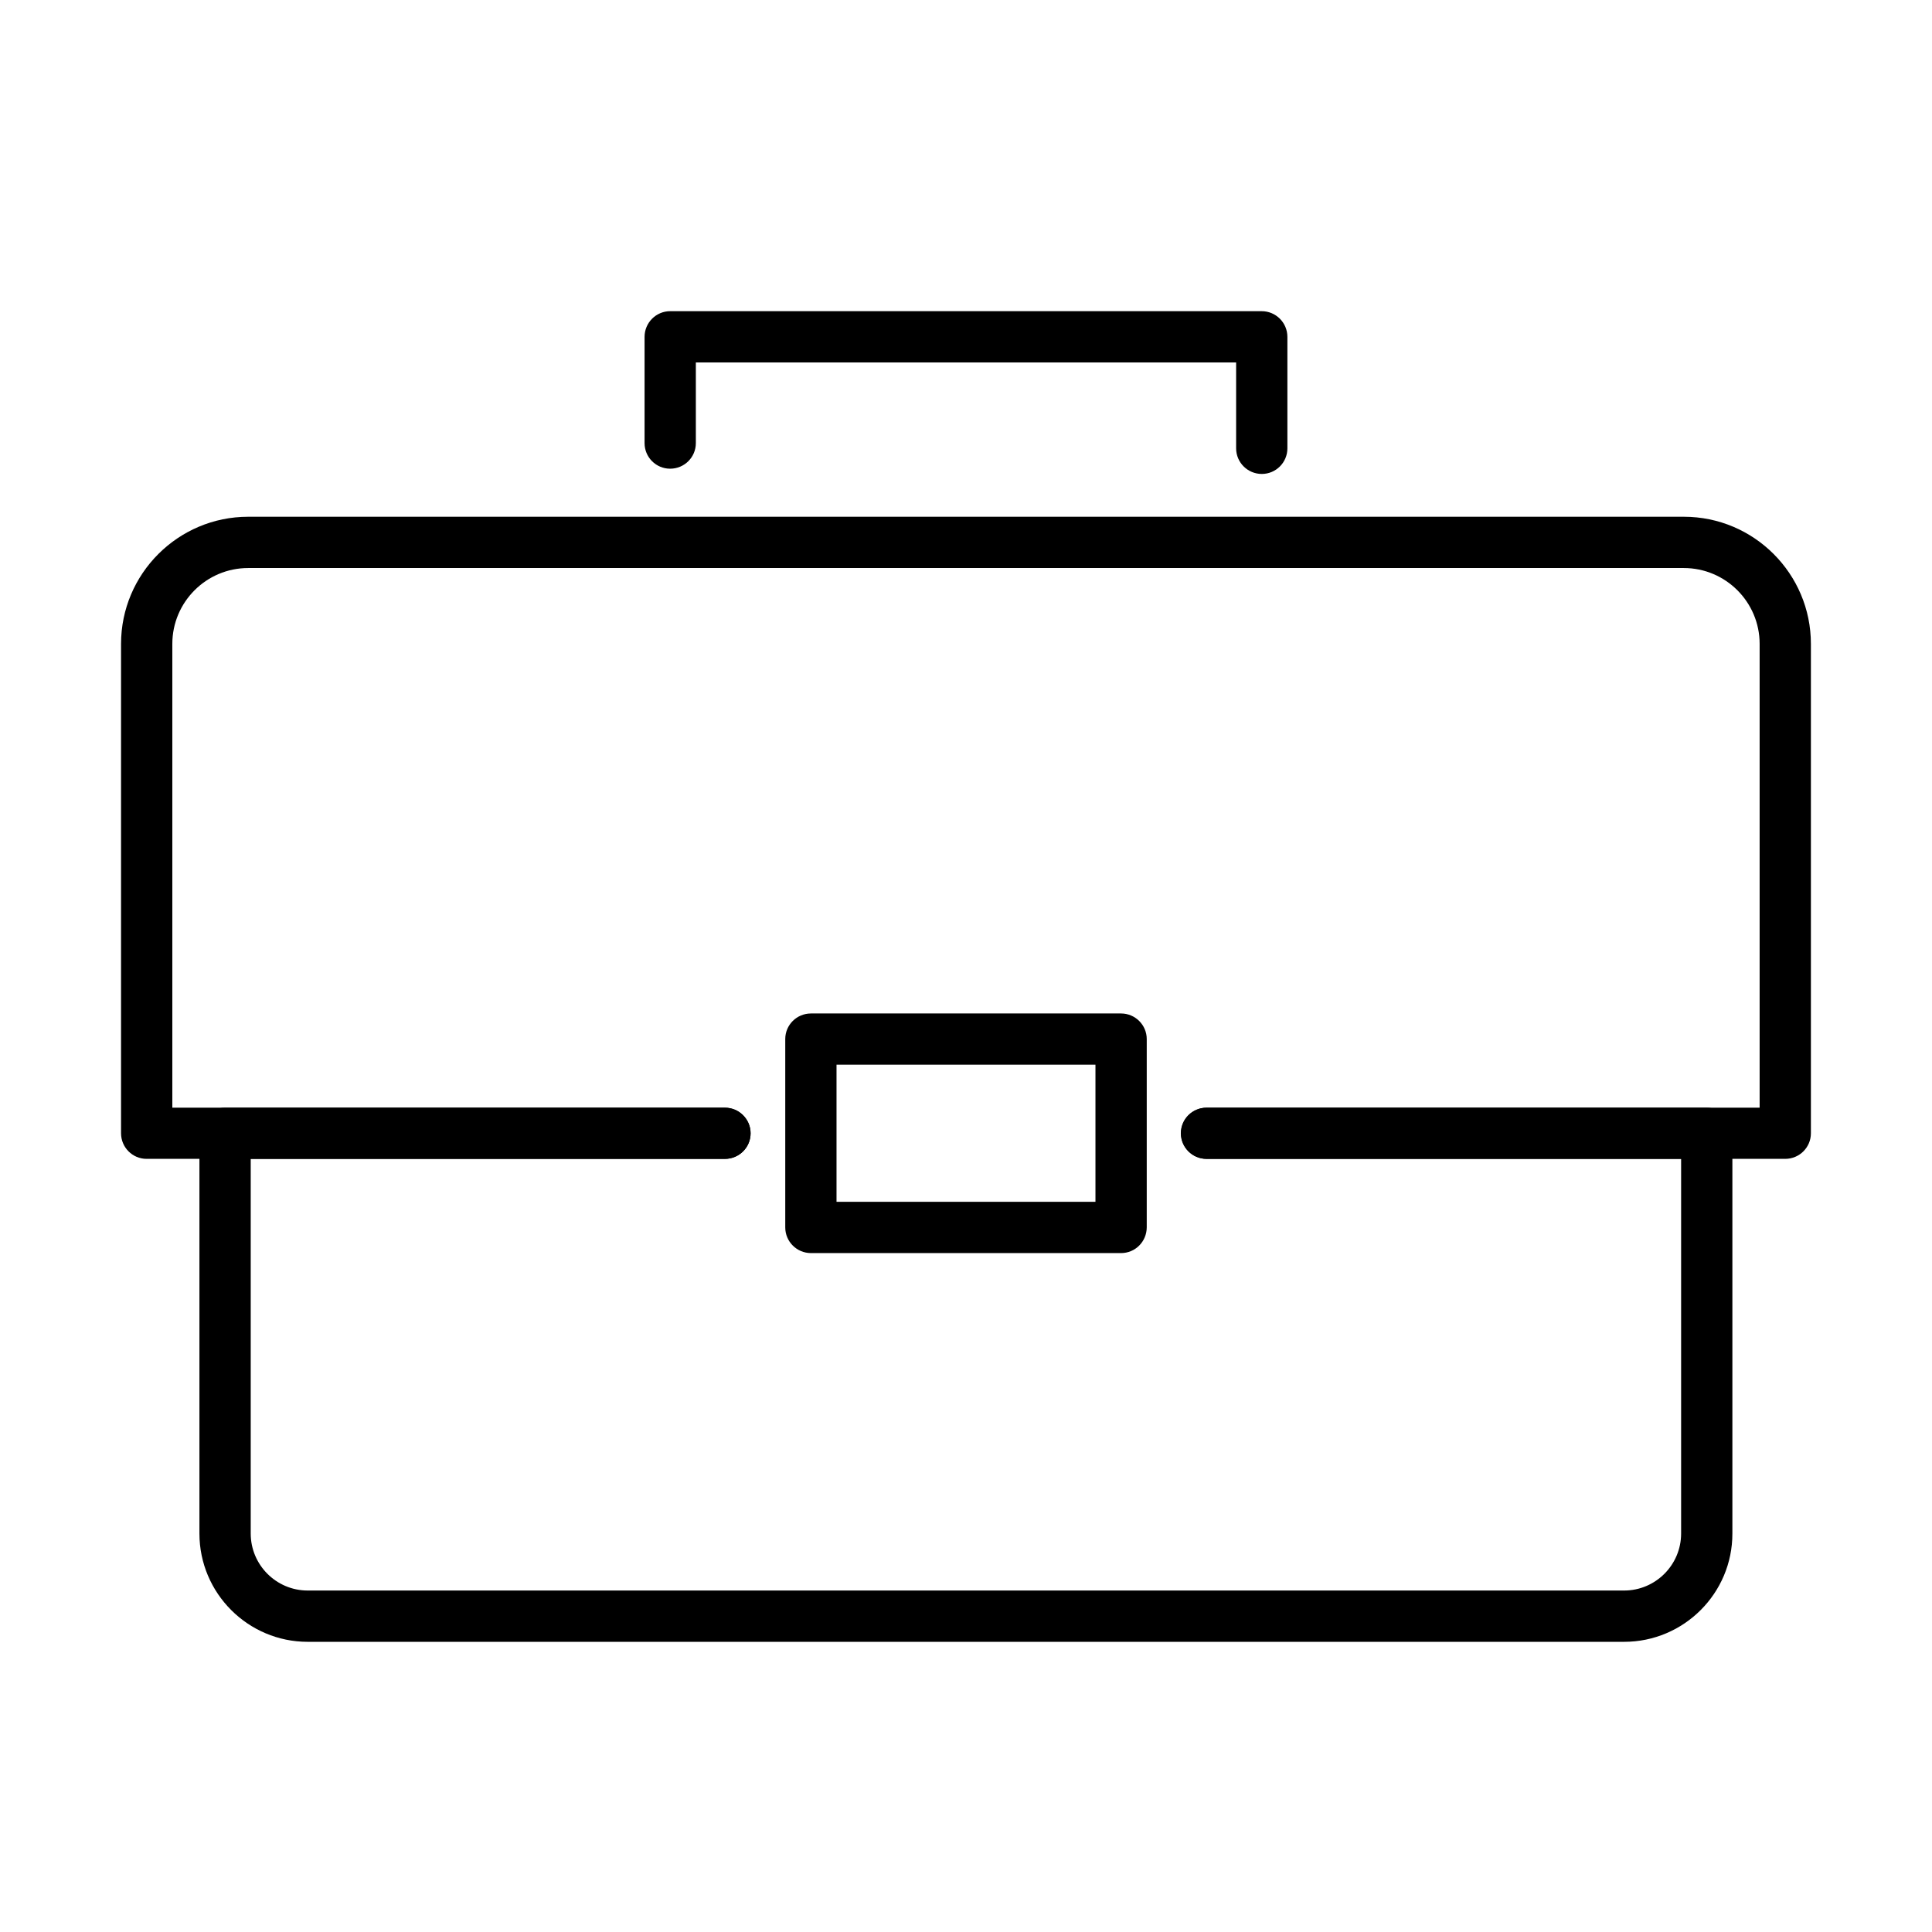
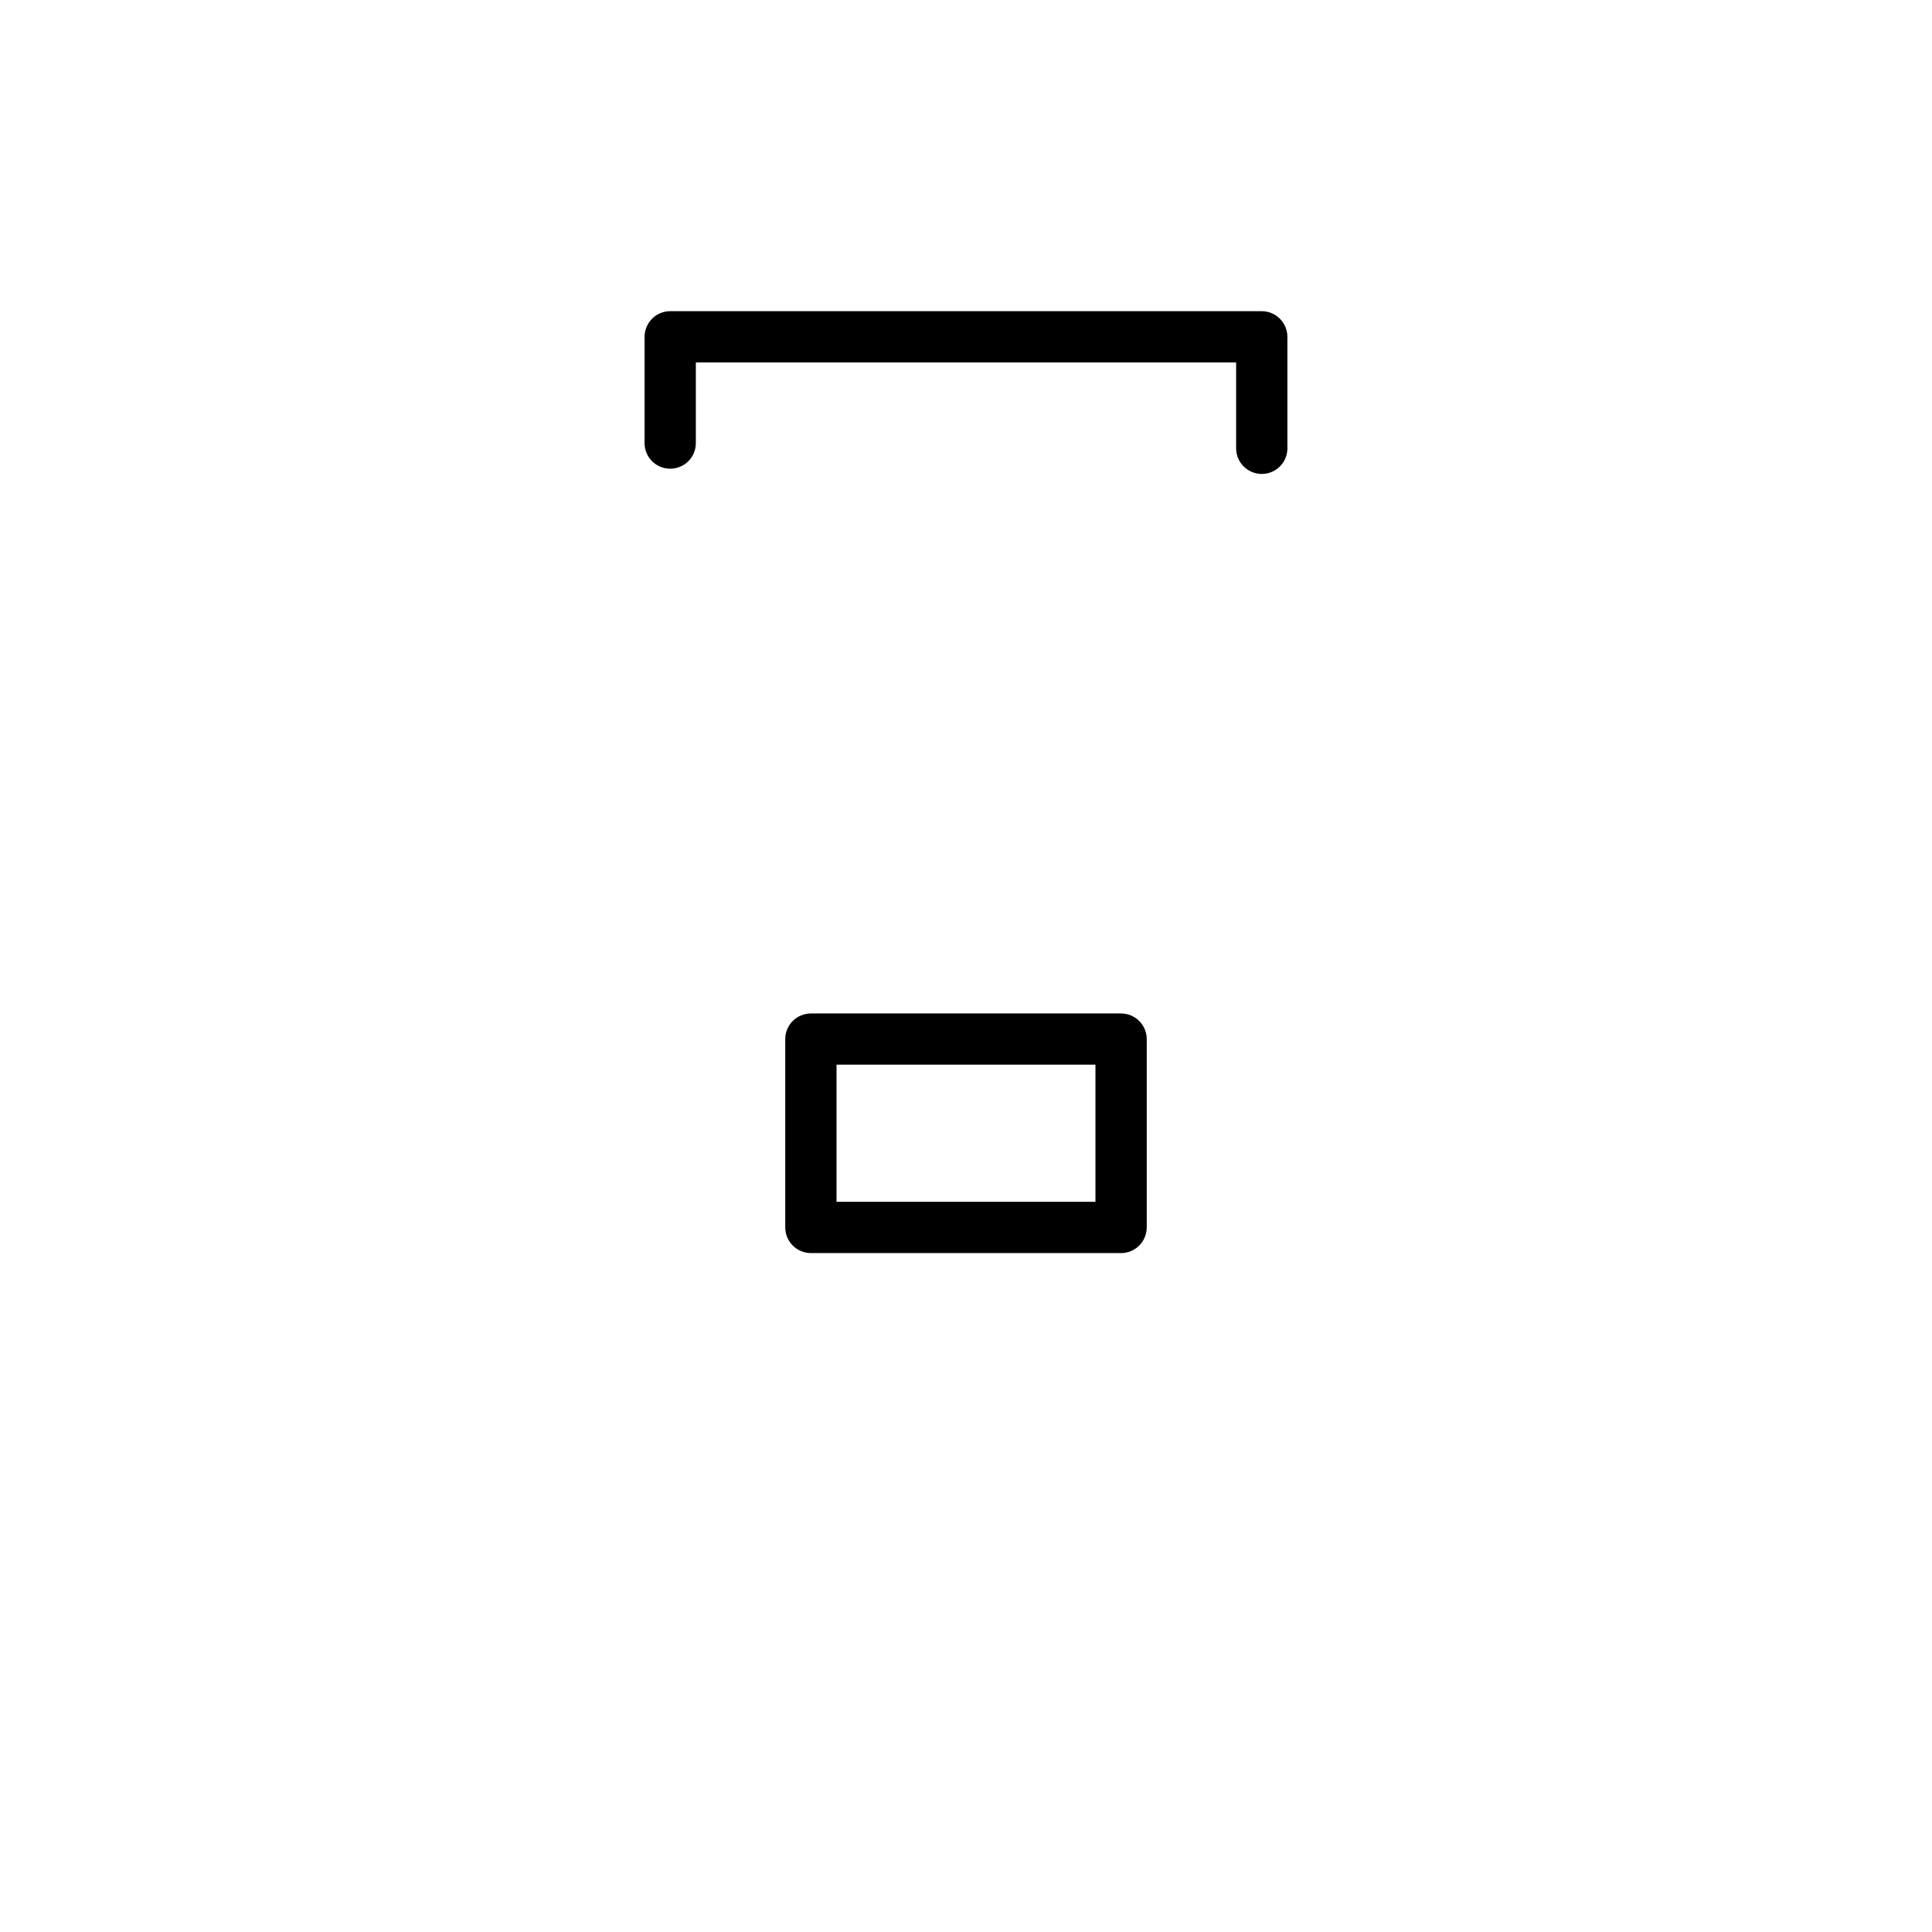
<svg xmlns="http://www.w3.org/2000/svg" fill="#000000" width="800px" height="800px" version="1.1" viewBox="144 144 512 512">
  <g>
-     <path d="m617.11 451.11h-153.34c-3.758 0-6.781-3.051-6.781-6.781 0-3.758 3.051-6.781 6.781-6.781h146.55v-122.92c0-11.082-9.012-20.094-20.094-20.094h-380.46c-11.082 0-20.098 9.012-20.098 20.094v122.92h146.44c3.758 0 6.809 3.051 6.809 6.781 0 3.758-3.051 6.781-6.809 6.781h-153.25c-3.758 0-6.781-3.051-6.781-6.781v-129.7c0-18.57 15.117-33.684 33.688-33.684h380.48c18.57 0 33.66 15.113 33.66 33.684v129.7c0 3.758-3.051 6.781-6.809 6.781z" />
-     <path d="m574.4 579.1h-348.85c-15.82 0-28.699-12.879-28.699-28.703v-106.06c0-3.758 3.051-6.781 6.781-6.781h132.47c3.758 0 6.809 3.051 6.809 6.781 0 3.758-3.051 6.777-6.809 6.777h-125.66v99.281c0 8.336 6.777 15.113 15.109 15.113h348.85c8.332 0 15.113-6.777 15.113-15.113v-99.281h-125.78c-3.758 0-6.805-3.047-6.805-6.777 0-3.758 3.047-6.781 6.805-6.781h132.56c3.754 0 6.805 3.051 6.805 6.781v106.06c0.027 15.824-12.852 28.703-28.699 28.703z" />
    <path d="m441.09 476.08h-82.18c-3.758 0-6.809-3.047-6.809-6.805v-49.914c0-3.758 3.051-6.781 6.809-6.781h82.18c3.758 0 6.809 3.051 6.809 6.781v49.914c-0.027 3.785-3.051 6.805-6.809 6.805zm-75.402-13.586h68.621v-36.352h-68.621z" />
    <path d="m478.39 269.6c-3.758 0-6.805-3.051-6.805-6.781v-22.766h-143.18v21.379c0 3.754-3.051 6.777-6.809 6.777s-6.781-3.047-6.781-6.777v-28.156c0-3.758 3.051-6.809 6.781-6.809h156.77c3.758 0 6.805 3.051 6.805 6.809v29.543c0 3.758-3.051 6.781-6.781 6.781z" />
  </g>
</svg>